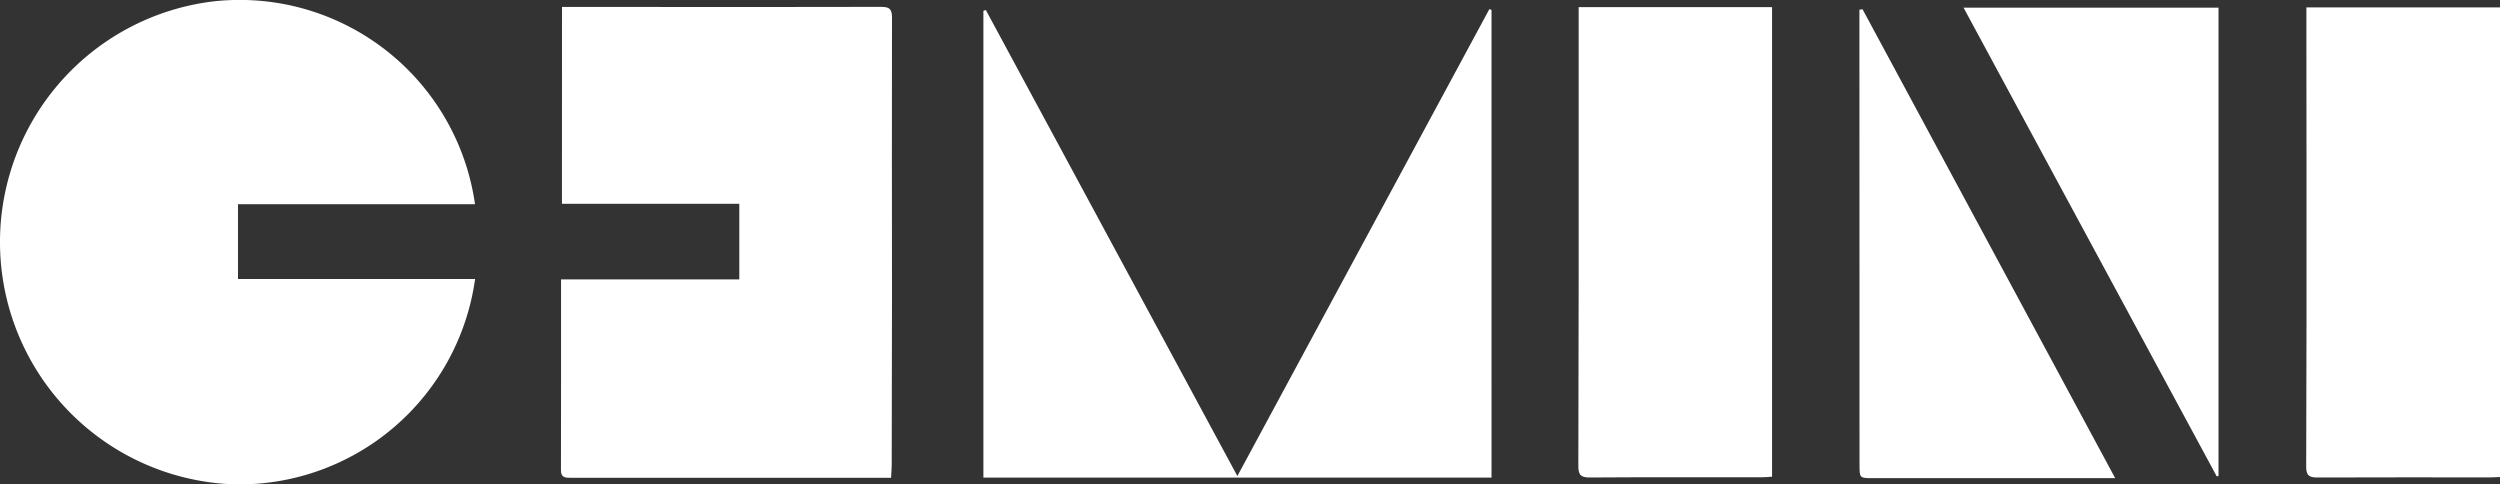
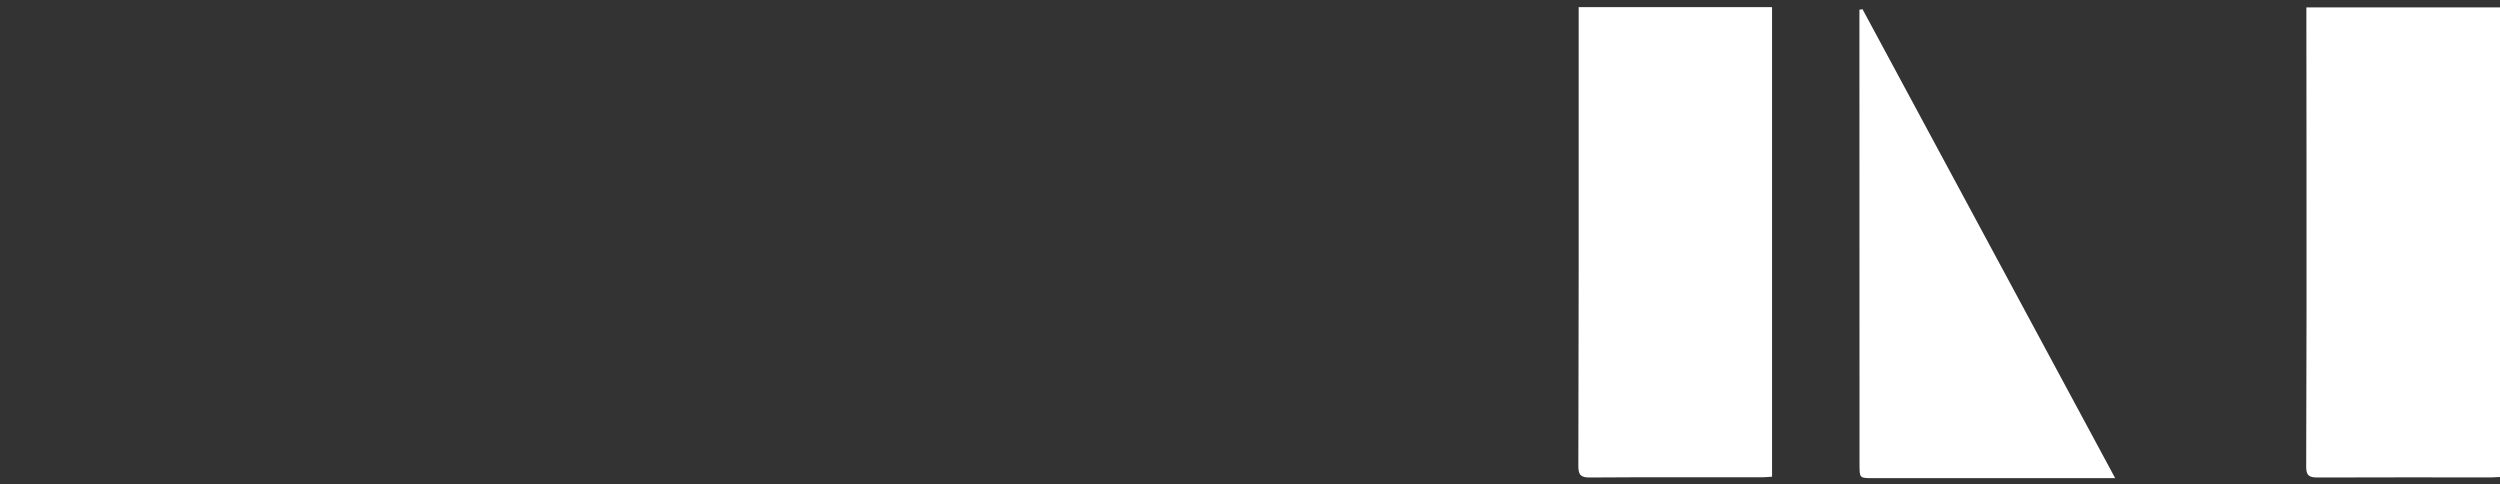
<svg xmlns="http://www.w3.org/2000/svg" width="277.676" height="53.811" viewBox="0 0 277.676 53.811">
  <rect x="0" y="0" width="277.676" height="53.811" fill="#333333" stroke="none" />
  <defs>
    <style>.a{fill:#fff;}</style>
  </defs>
  <g transform="translate(-32.278 -267.802)">
-     <path class="a" d="M85.036,290.48H58.711v8.309H85.047A26.459,26.459,0,0,1,58.263,321.6a26.927,26.927,0,0,1-2.306-53.641A26.4,26.4,0,0,1,85.036,290.48Z" transform="translate(0 0)" />
-     <path class="a" d="M179.466,269.612h9.317c8.695,0,17.39.018,26.085-.011.912,0,1.253.178,1.25,1.181-.028,10.337,0,20.675,0,31.012q0,9.325-.031,18.65c0,.447-.044.893-.073,1.461h-7.283q-14.184,0-28.367,0c-.607,0-1.017-.064-1.015-.838.017-7.016.01-14.032.01-21.192h19.8v-8.4h-19.7Z" transform="translate(-84.766 -1.037)" />
-     <path class="a" d="M346.543,322.226H290.105V270.394l.264-.109,27.944,51.771L346.3,270.2l.241.081Z" transform="translate(-148.6 -1.38)" />
    <path class="a" d="M446.121,269.68H467.6v52.151c-.4.025-.766.067-1.133.067-6.369,0-12.737-.02-19.106.022-1.012.006-1.279-.285-1.277-1.292q.056-21.513.037-43.026C446.122,275.014,446.121,272.426,446.121,269.68Z" transform="translate(-238.499 -1.083)" />
    <path class="a" d="M658.437,321.9c-.438.02-.738.046-1.039.046-6.408,0-12.815-.016-19.222.011-.894,0-1.269-.18-1.265-1.184q.057-16.881.035-33.761,0-7.666-.014-15.333c0-.6,0-1.208,0-1.936h21.506Z" transform="translate(-348.483 -1.119)" />
-     <path class="a" d="M547.082,269.815H575.4v52.017l-.2.038Z" transform="translate(-296.71 -1.16)" />
    <path class="a" d="M548.184,322.3H538.072q-8.41,0-16.82,0c-1.461,0-1.464,0-1.464-1.522q-.006-22.89-.01-45.779v-4.724l.344-.058Z" transform="translate(-280.973 -1.391)" />
  </g>
</svg>